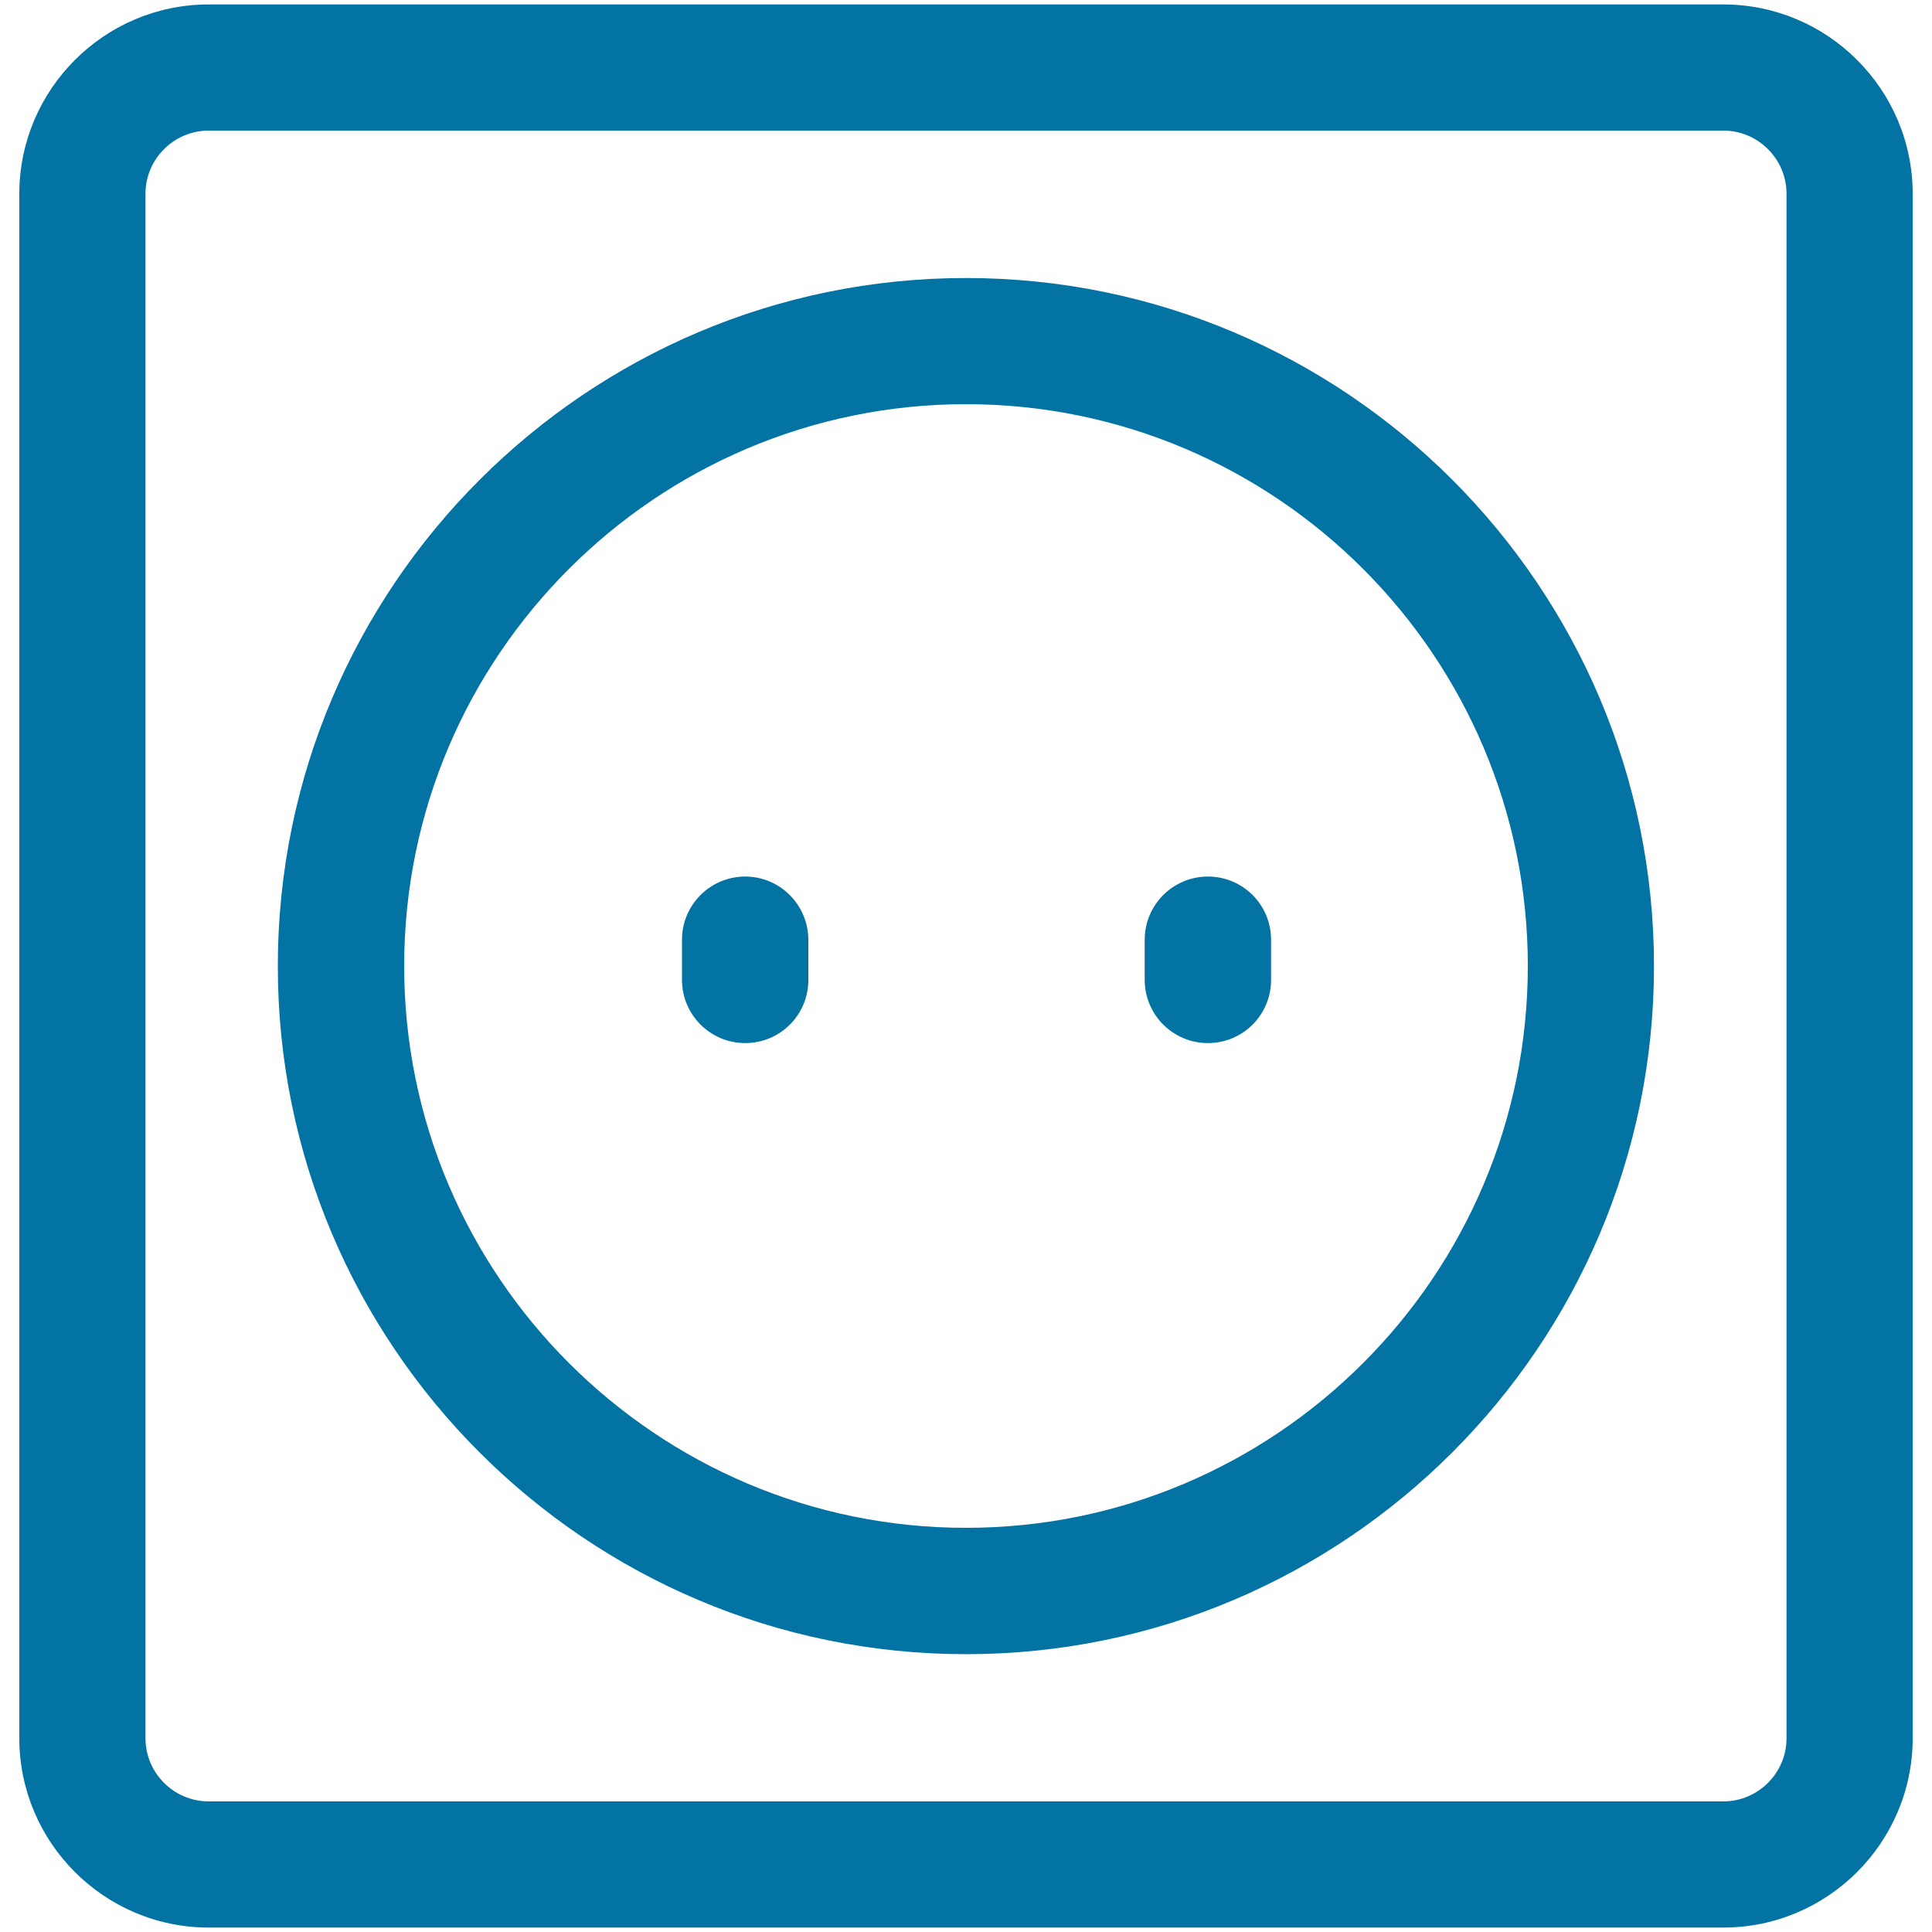
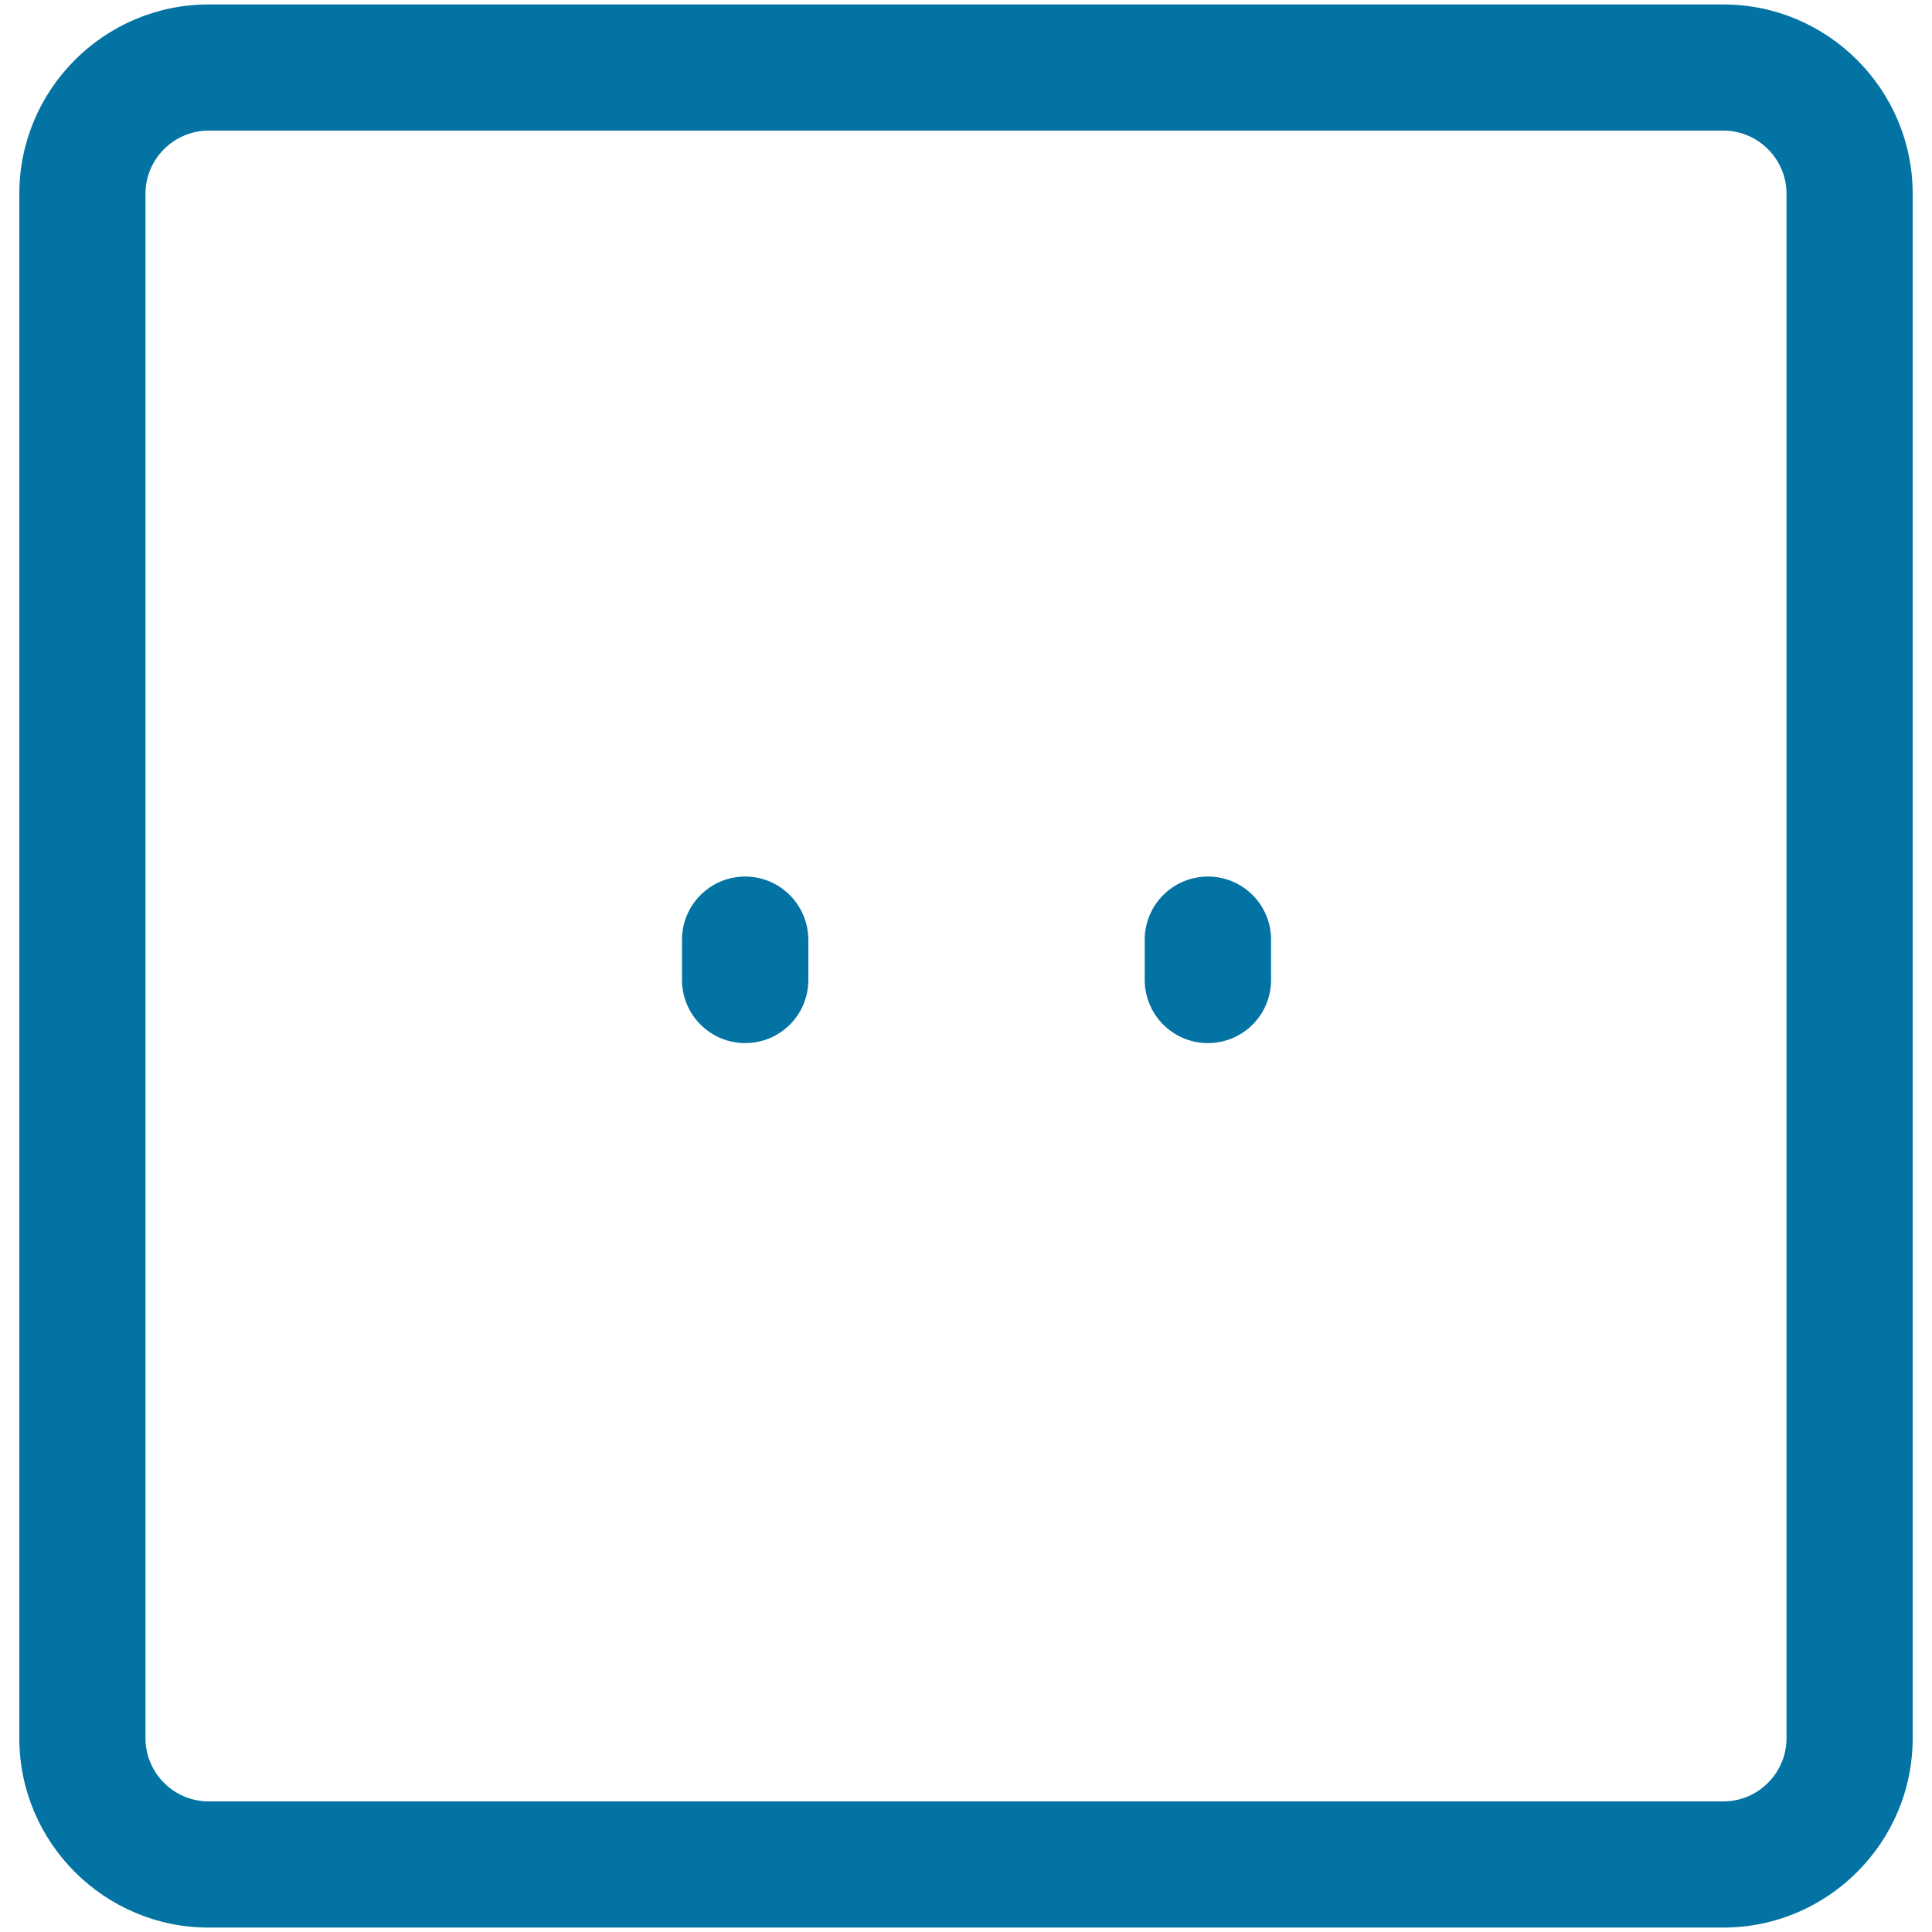
<svg xmlns="http://www.w3.org/2000/svg" viewBox="0 0 1000 1000" style="fill:#0273a2">
  <title>Electric Socket SVG icon</title>
  <g>
    <path d="M892,2.3H108c-54,0-98,44-98,98v799.4c0,54,44,98,98,98h784c54,0,98-44,98-98V100.3C990,46.3,946,2.3,892,2.3z M924.7,899.7c0,18-14.7,32.7-32.7,32.7H108c-18,0-32.7-14.7-32.7-32.7V100.3c0-18,14.7-32.7,32.7-32.7h784c18,0,32.7,14.7,32.7,32.7V899.7z" />
-     <path d="M500,143.9c-196.4,0-356.2,159.8-356.2,356.2c0,196.4,159.8,356.1,356.2,356.1c196.4,0,356.1-159.8,356.1-356.1C856.1,303.6,696.4,143.9,500,143.9z M500,790.8c-160.3,0-290.8-130.5-290.8-290.8c0-160.4,130.5-290.8,290.8-290.8c160.4,0,290.8,130.5,290.8,290.8C790.8,660.4,660.3,790.8,500,790.8z" />
    <path d="M385.7,453.7c-18,0-32.7,14.6-32.7,32.7v20.8c0,18,14.6,32.7,32.7,32.7s32.7-14.6,32.7-32.7v-20.8C418.3,468.3,403.7,453.7,385.7,453.7z" />
    <path d="M625.2,453.7c-18,0-32.7,14.6-32.7,32.7v20.8c0,18,14.6,32.7,32.7,32.7s32.7-14.6,32.7-32.7v-20.8C657.9,468.3,643.3,453.7,625.2,453.7z" />
  </g>
</svg>